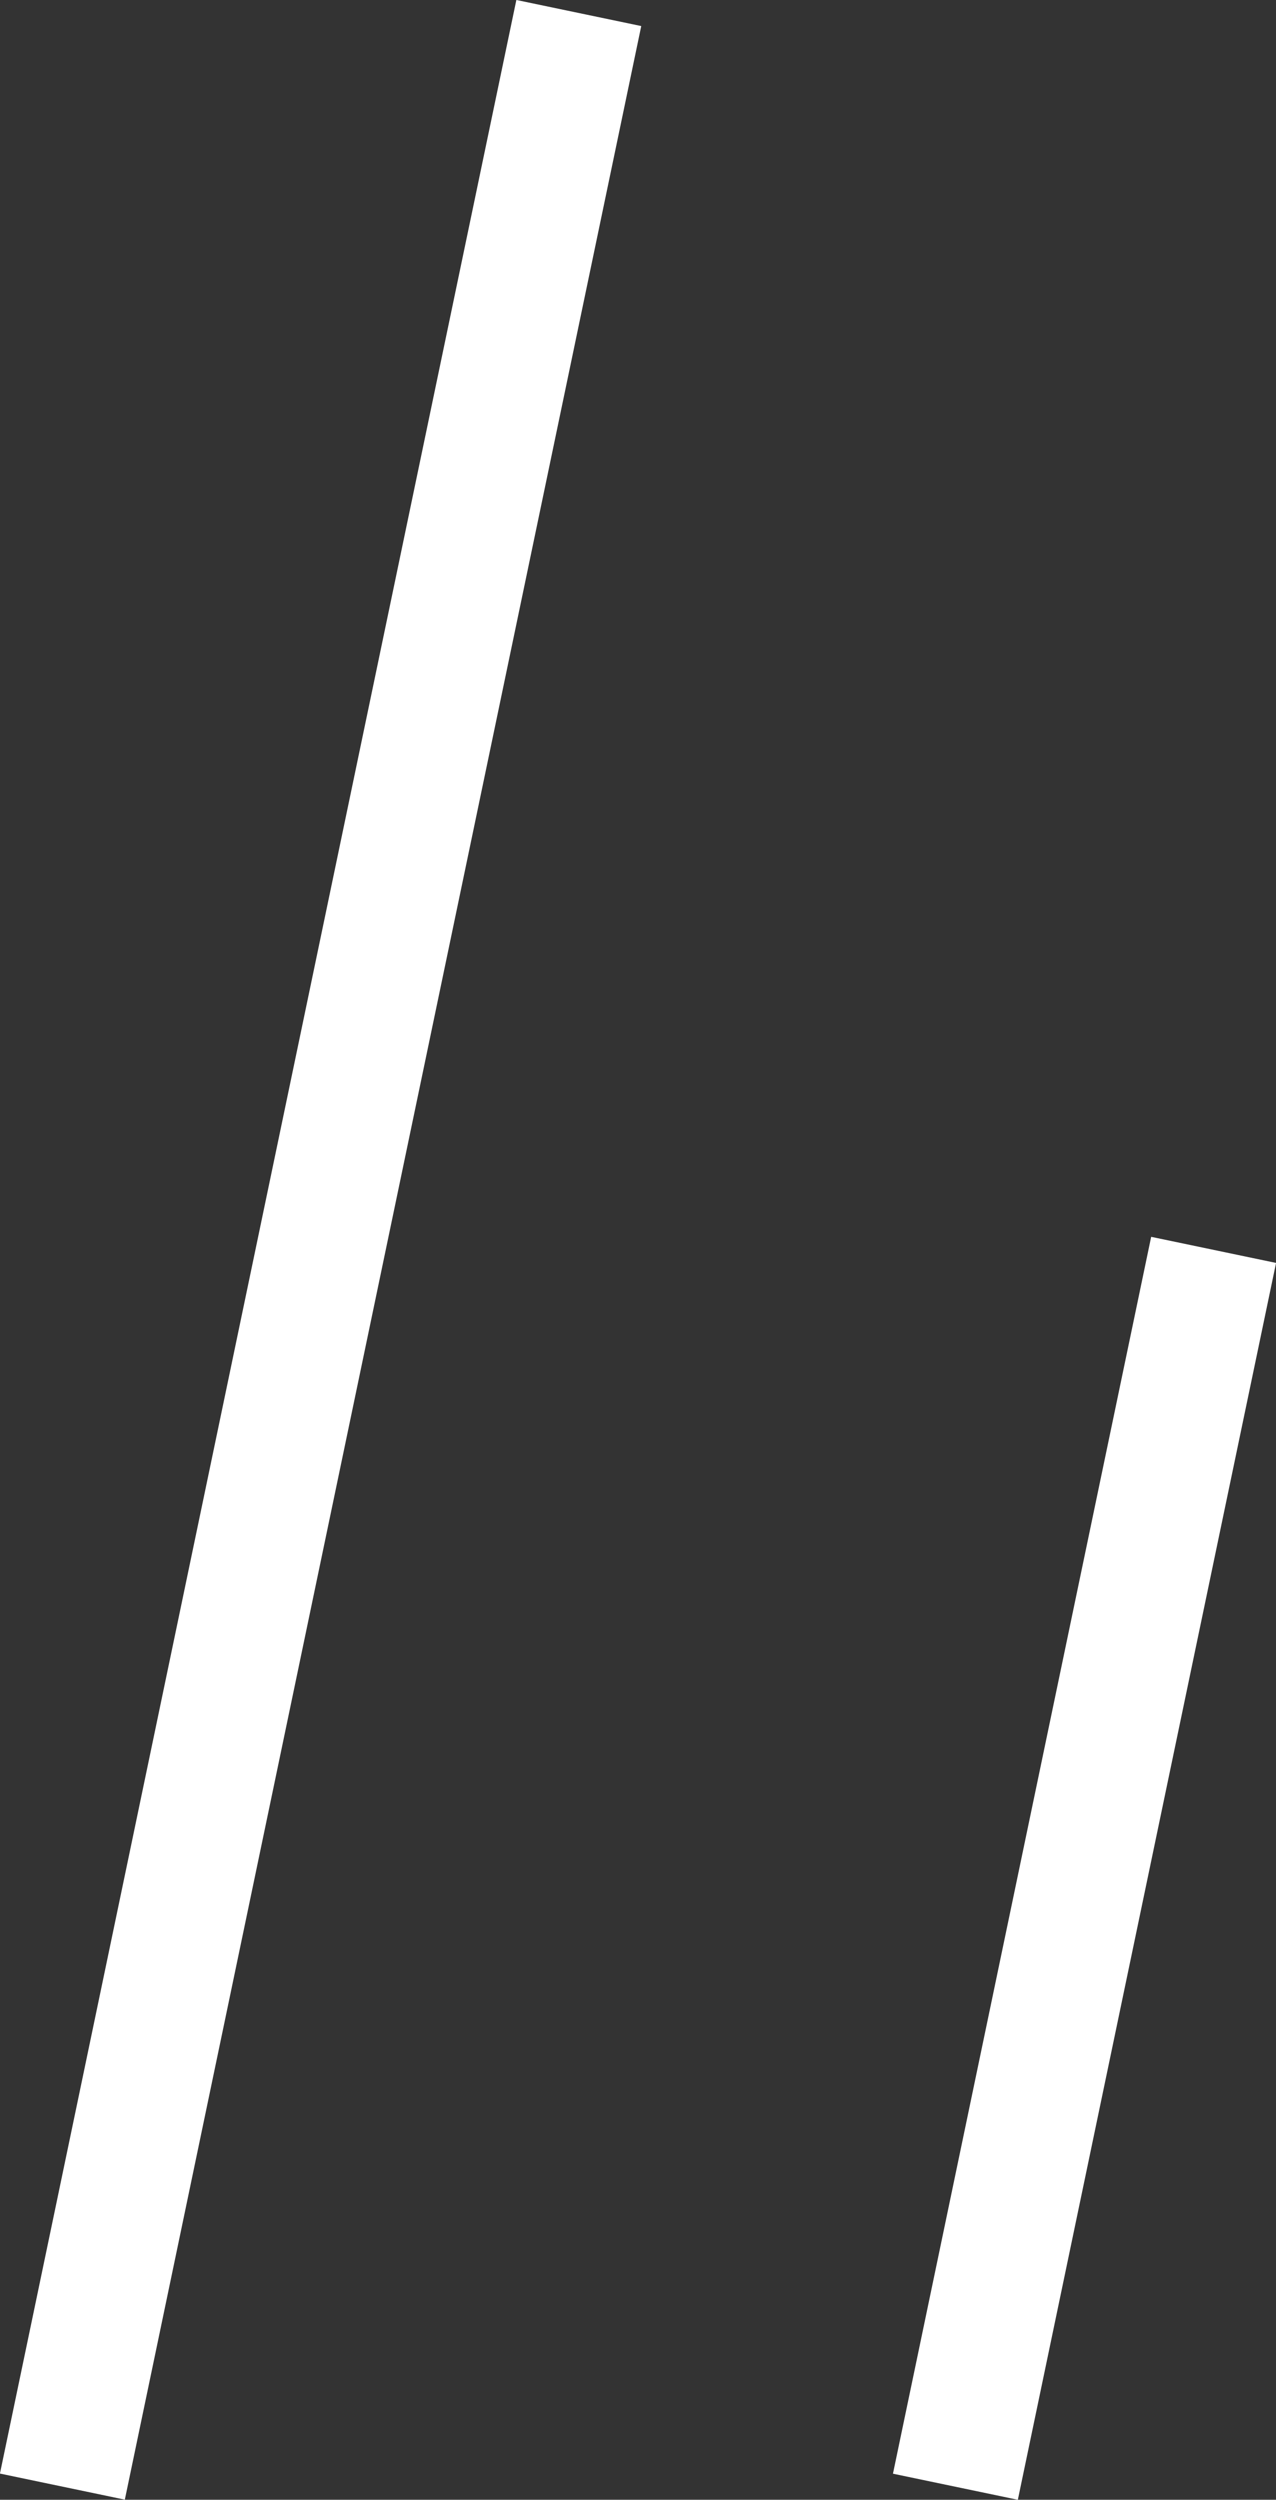
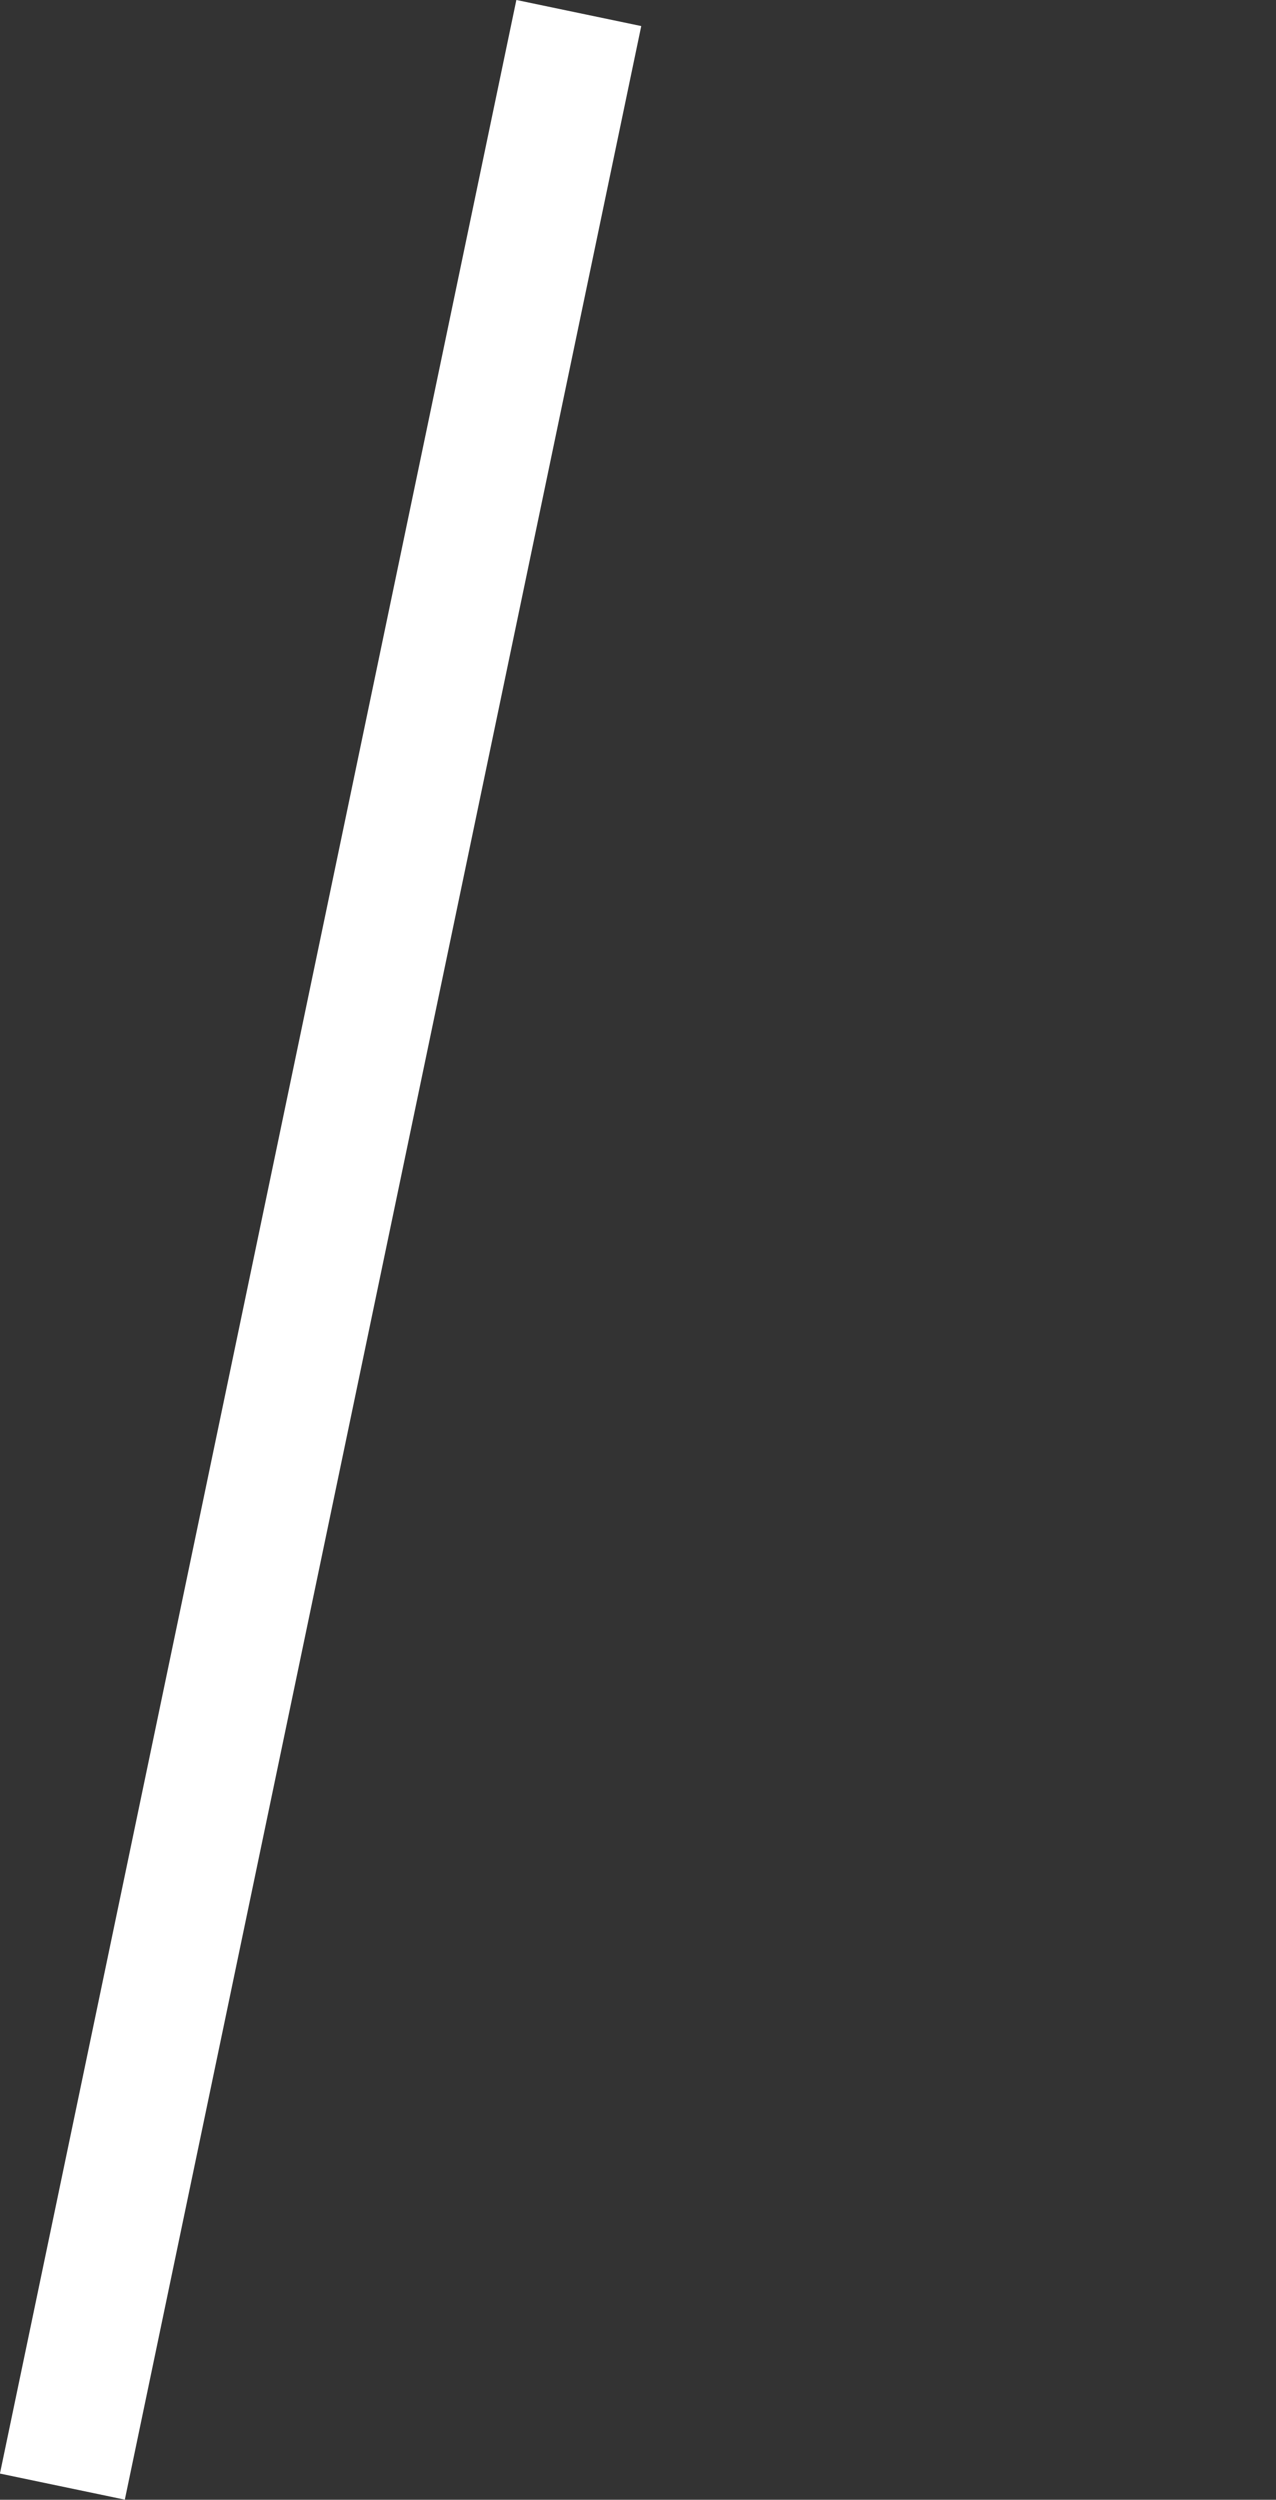
<svg xmlns="http://www.w3.org/2000/svg" width="10.002" height="19.586" viewBox="0 0 10.002 19.586">
  <rect x="0" y="0" width="10.002" height="19.586" fill="#333333" stroke="none" />
  <g id="グループ_229" data-name="グループ 229" transform="translate(-773.988 -3013.109)">
    <path id="パス_41" data-name="パス 41" d="M10942.831,541l-4.048,19.381" transform="translate(-10164.306 2472.211)" fill="none" stroke="#fff" stroke-width="1" />
-     <path id="パス_42" data-name="パス 42" d="M10940.808,541l-2.024,9.691" transform="translate(-10157.307 2481.902)" fill="none" stroke="#fff" stroke-width="1" />
  </g>
</svg>